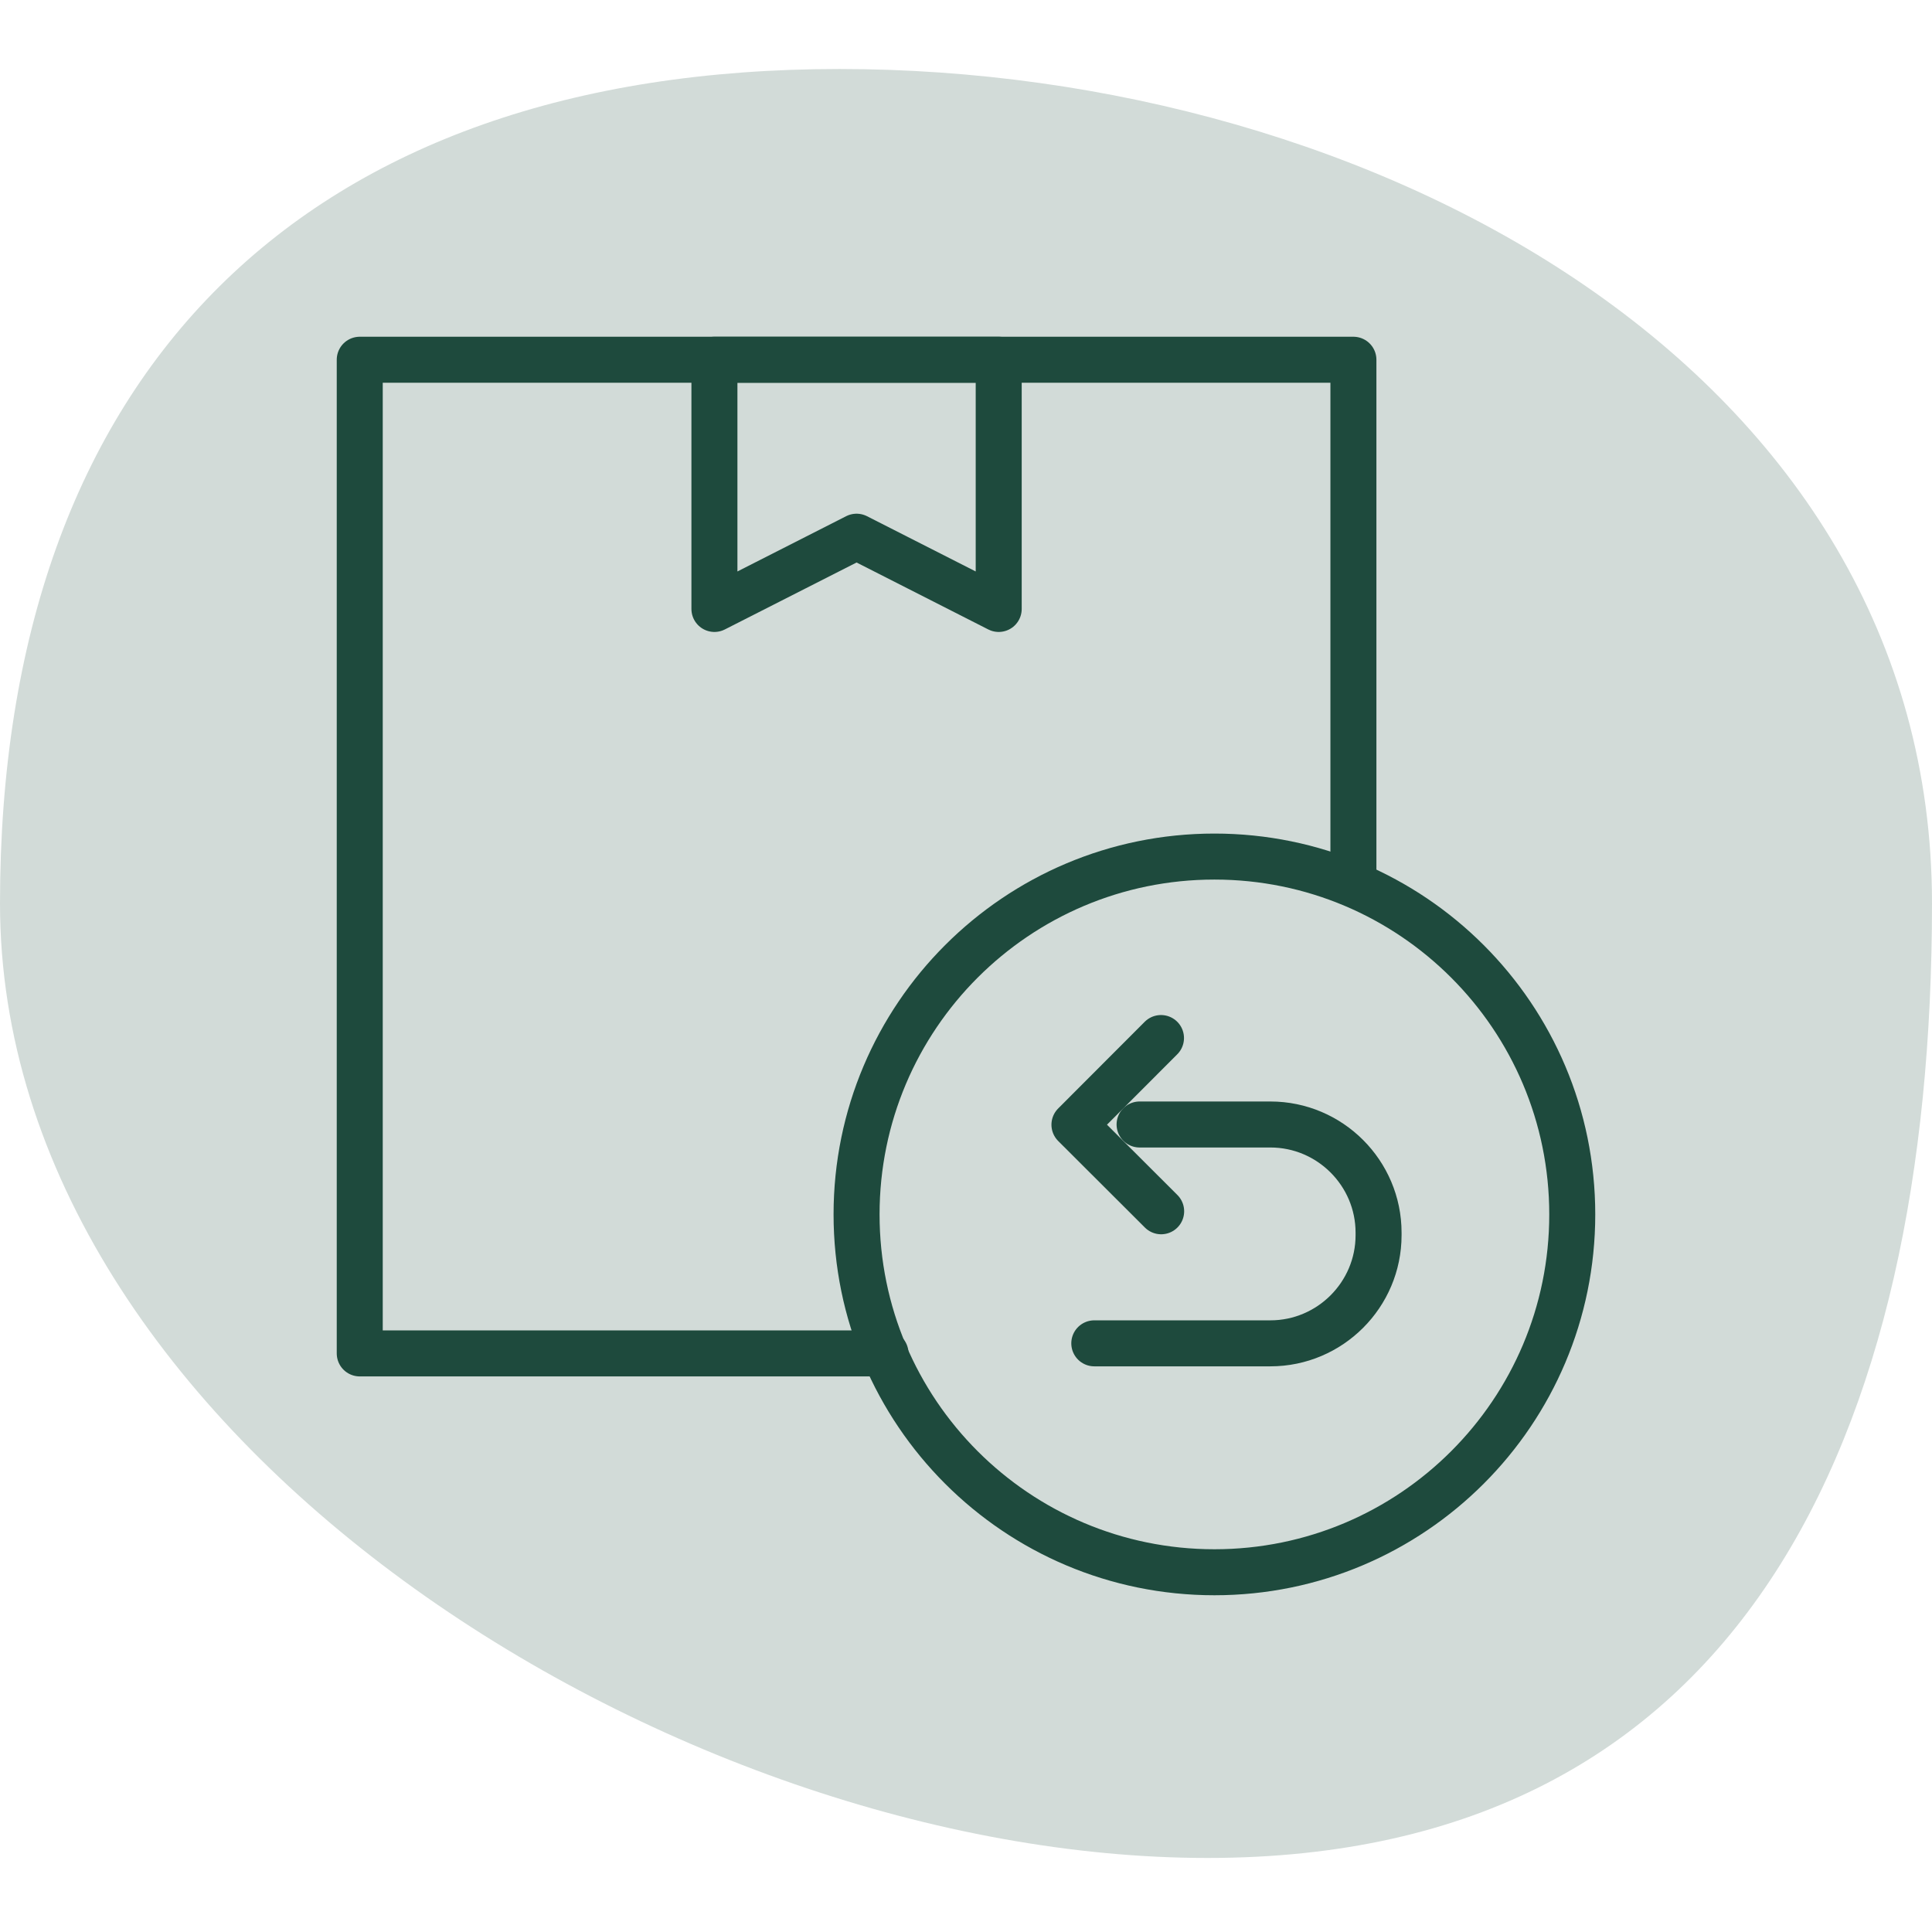
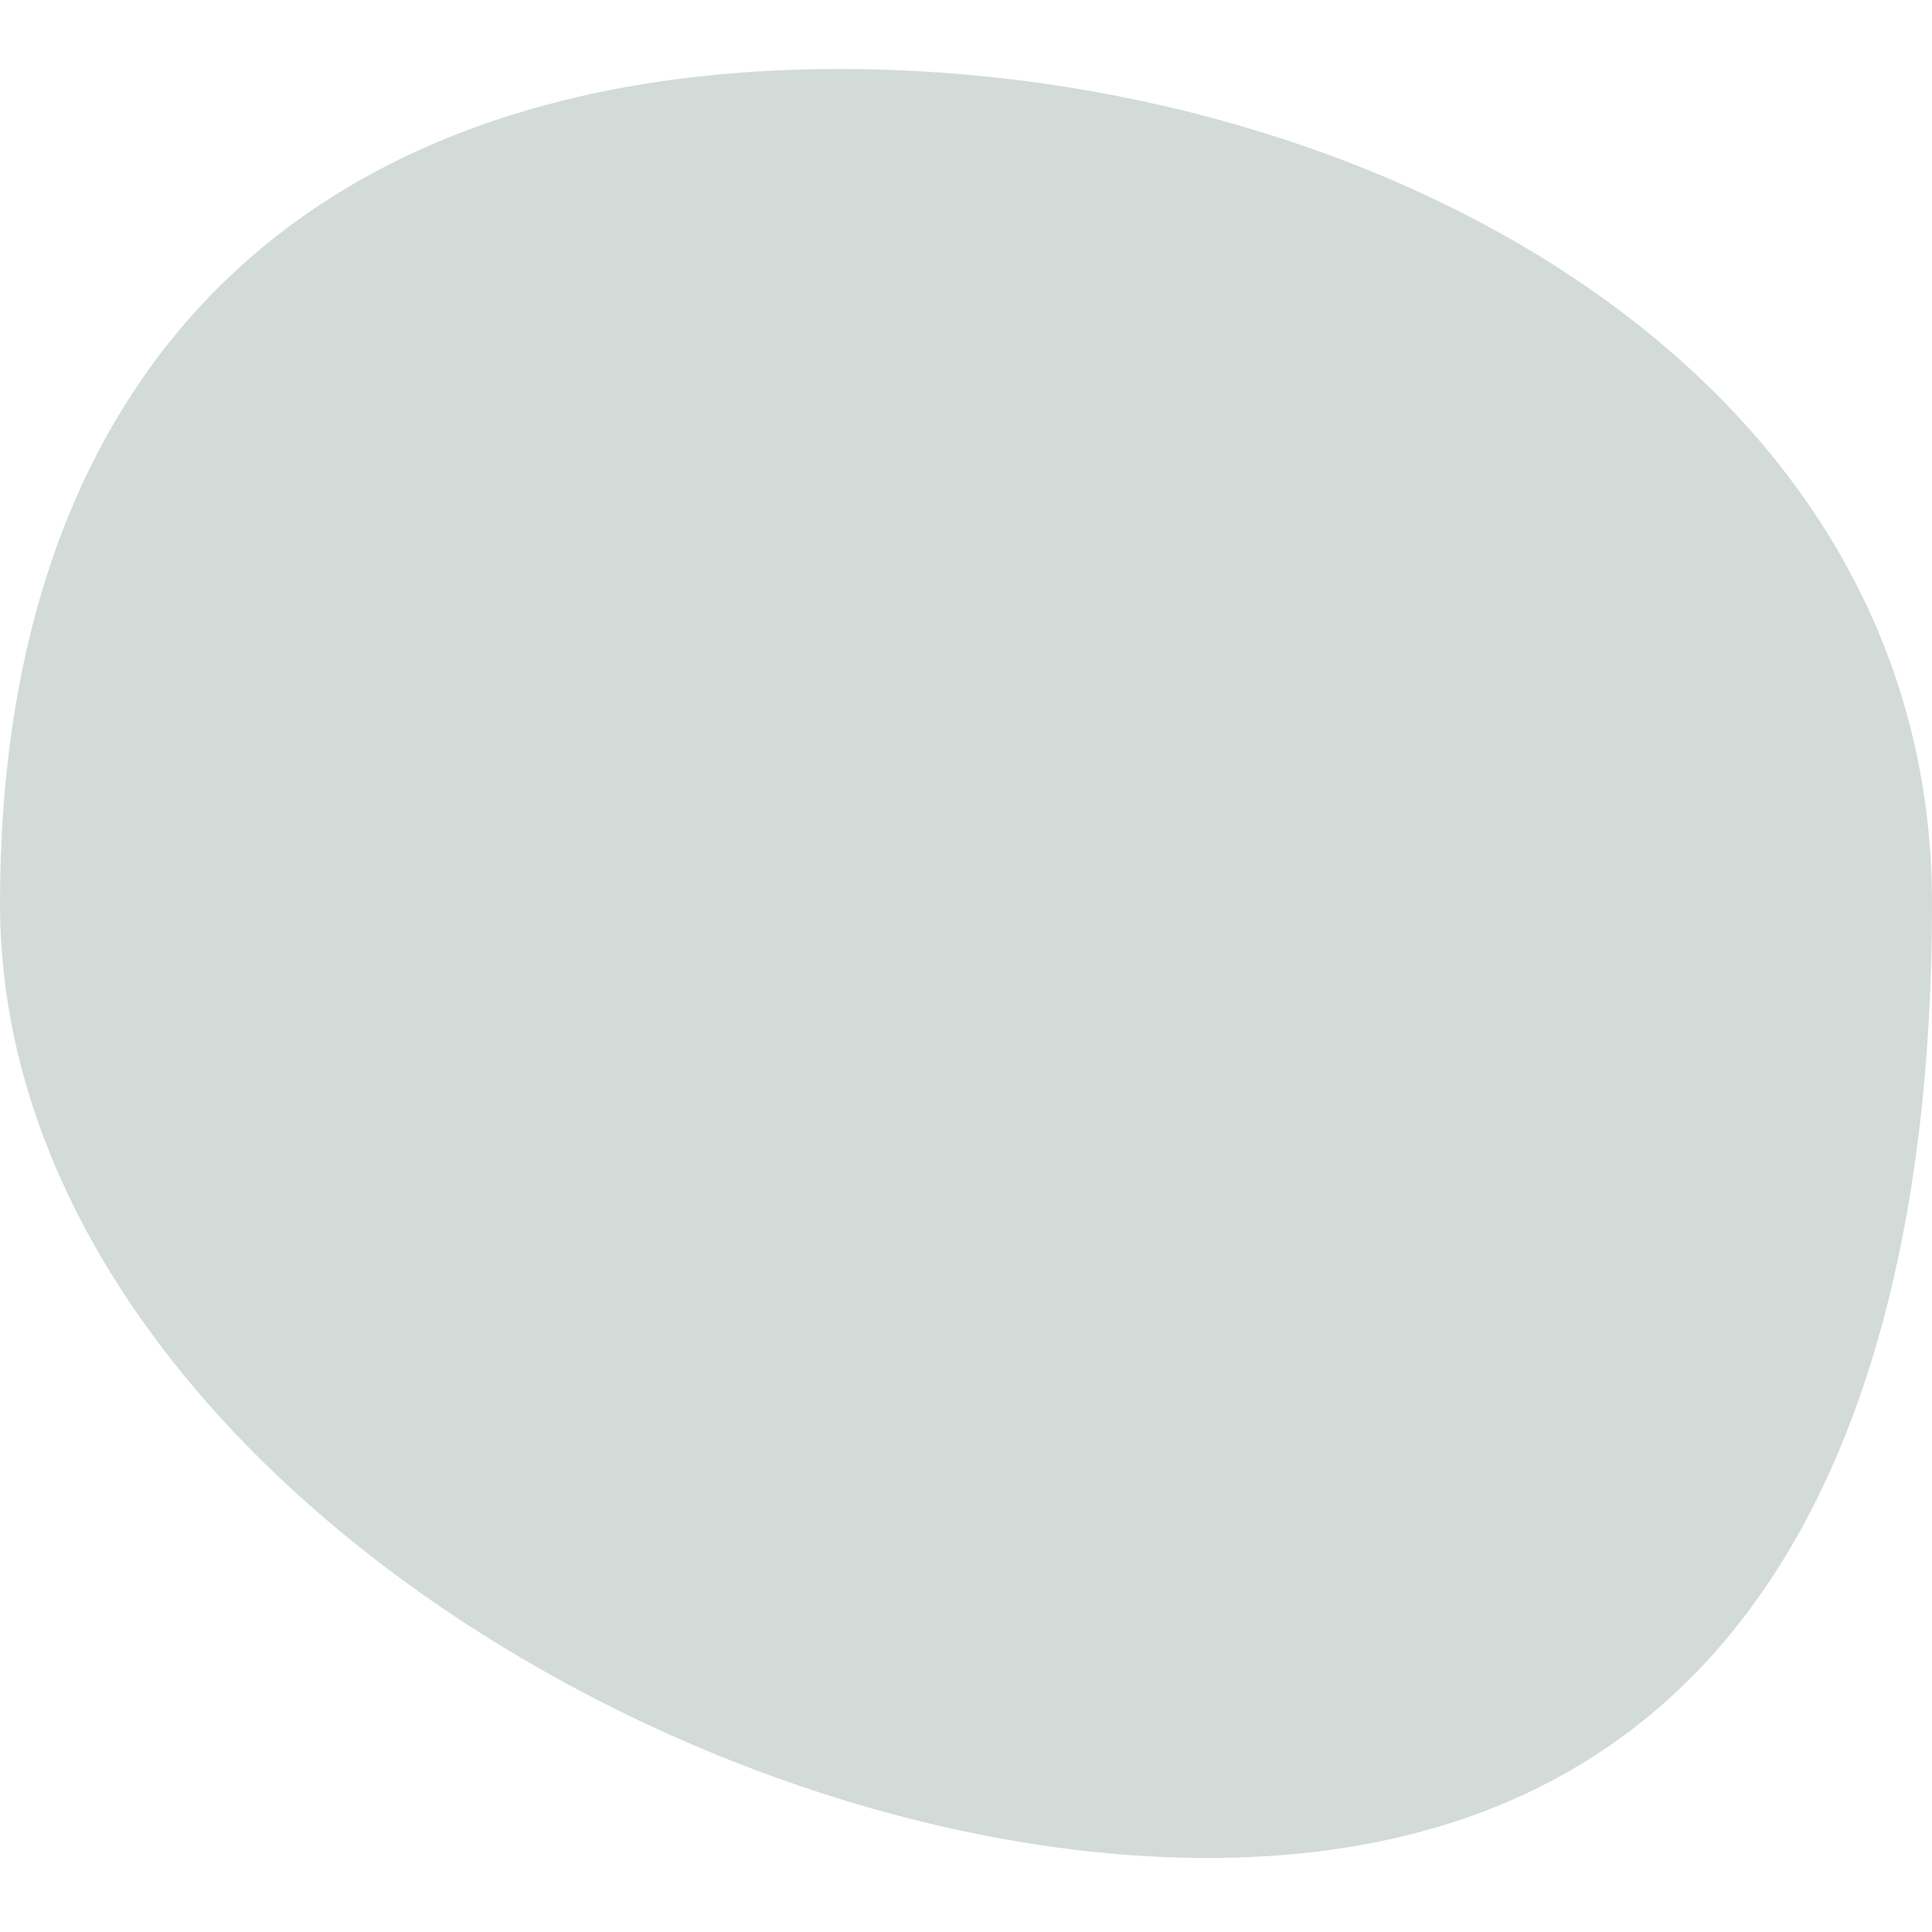
<svg xmlns="http://www.w3.org/2000/svg" fill="none" viewBox="0 0 84 84" height="84" width="84">
  <path fill="#D2DBD8" d="M84 39.281C84 62.476 75.696 80.781 52.5 80.781C29.304 80.781 0 62.476 0 39.281C0 16.084 13.304 3 36.5 3C59.696 3 84 16.084 84 39.281Z" />
  <g clip-path="url(#clip0_97_14)">
    <mask height="56" width="56" y="14" x="14" maskUnits="userSpaceOnUse" style="mask-type:luminance" id="mask0_97_14">
-       <path fill="white" d="M14 14H70V70H14V14Z" />
-     </mask>
+       </mask>
    <g mask="url(#mask0_97_14)">
      <path stroke-linejoin="round" stroke-linecap="round" stroke-miterlimit="22.926" stroke-width="2" stroke="#1E4A3D" d="M38.5 58.844H15.641V15.641H58.844V37.843" />
-       <path stroke-linejoin="round" stroke-linecap="round" stroke-miterlimit="22.926" stroke-width="2" stroke="#1E4A3D" d="M31.062 15.641H43.422V26.476L37.242 23.335L31.062 26.476V15.641Z" />
      <path stroke-linejoin="round" stroke-linecap="round" stroke-miterlimit="22.926" stroke-width="2" stroke="#1E4A3D" d="M37.242 52.801C37.242 44.208 44.208 37.242 52.801 37.242C61.394 37.242 68.359 44.208 68.359 52.801C68.359 61.394 61.394 68.359 52.801 68.359C44.208 68.359 37.242 61.394 37.242 52.801Z" />
      <path stroke-linejoin="round" stroke-linecap="round" stroke-miterlimit="22.926" stroke-width="2" stroke="#1E4A3D" d="M47.578 58.406H55.234C57.825 58.406 59.938 56.294 59.938 53.703V53.594C59.938 51.003 57.825 48.891 55.234 48.891H49.547" />
      <path stroke-linejoin="round" stroke-linecap="round" stroke-miterlimit="22.926" stroke-width="2" stroke="#1E4A3D" d="M50.478 45.132L46.715 48.901L50.485 52.664" />
    </g>
  </g>
  <defs>
    <clipPath id="clip0_97_14">
-       <rect transform="translate(14 14)" fill="white" height="56" width="56" />
-     </clipPath>
+       </clipPath>
  </defs>
</svg>